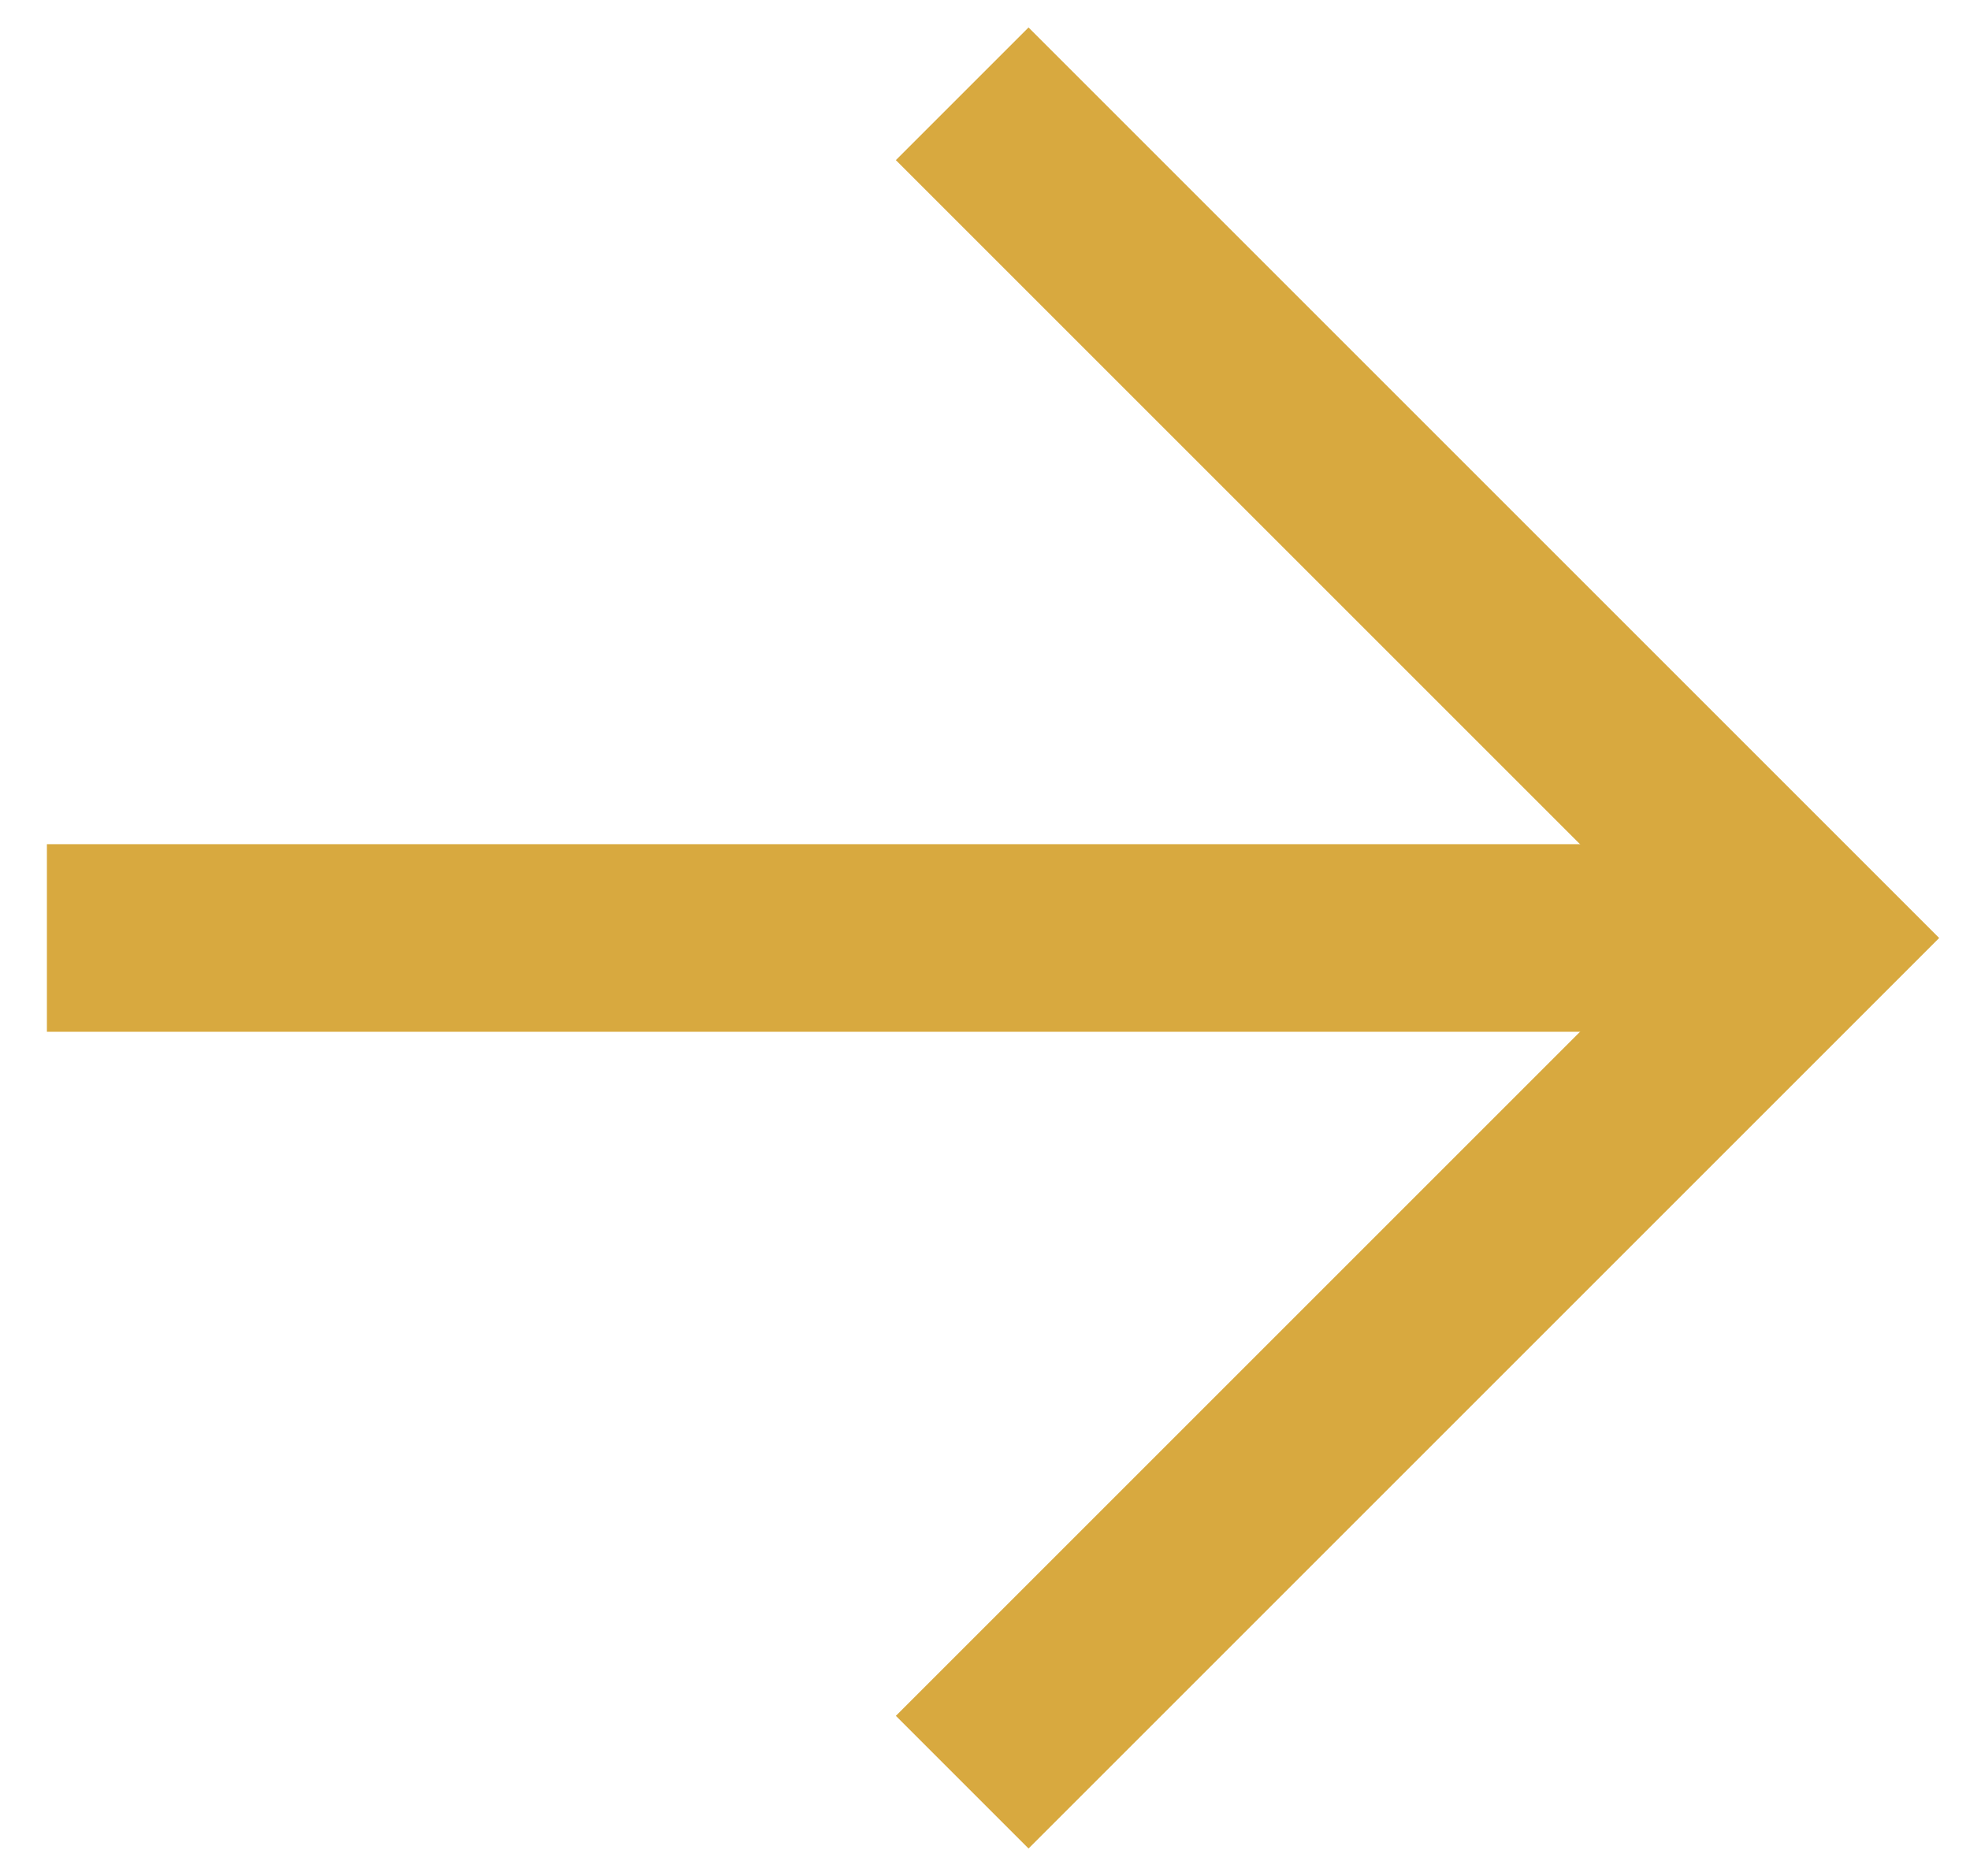
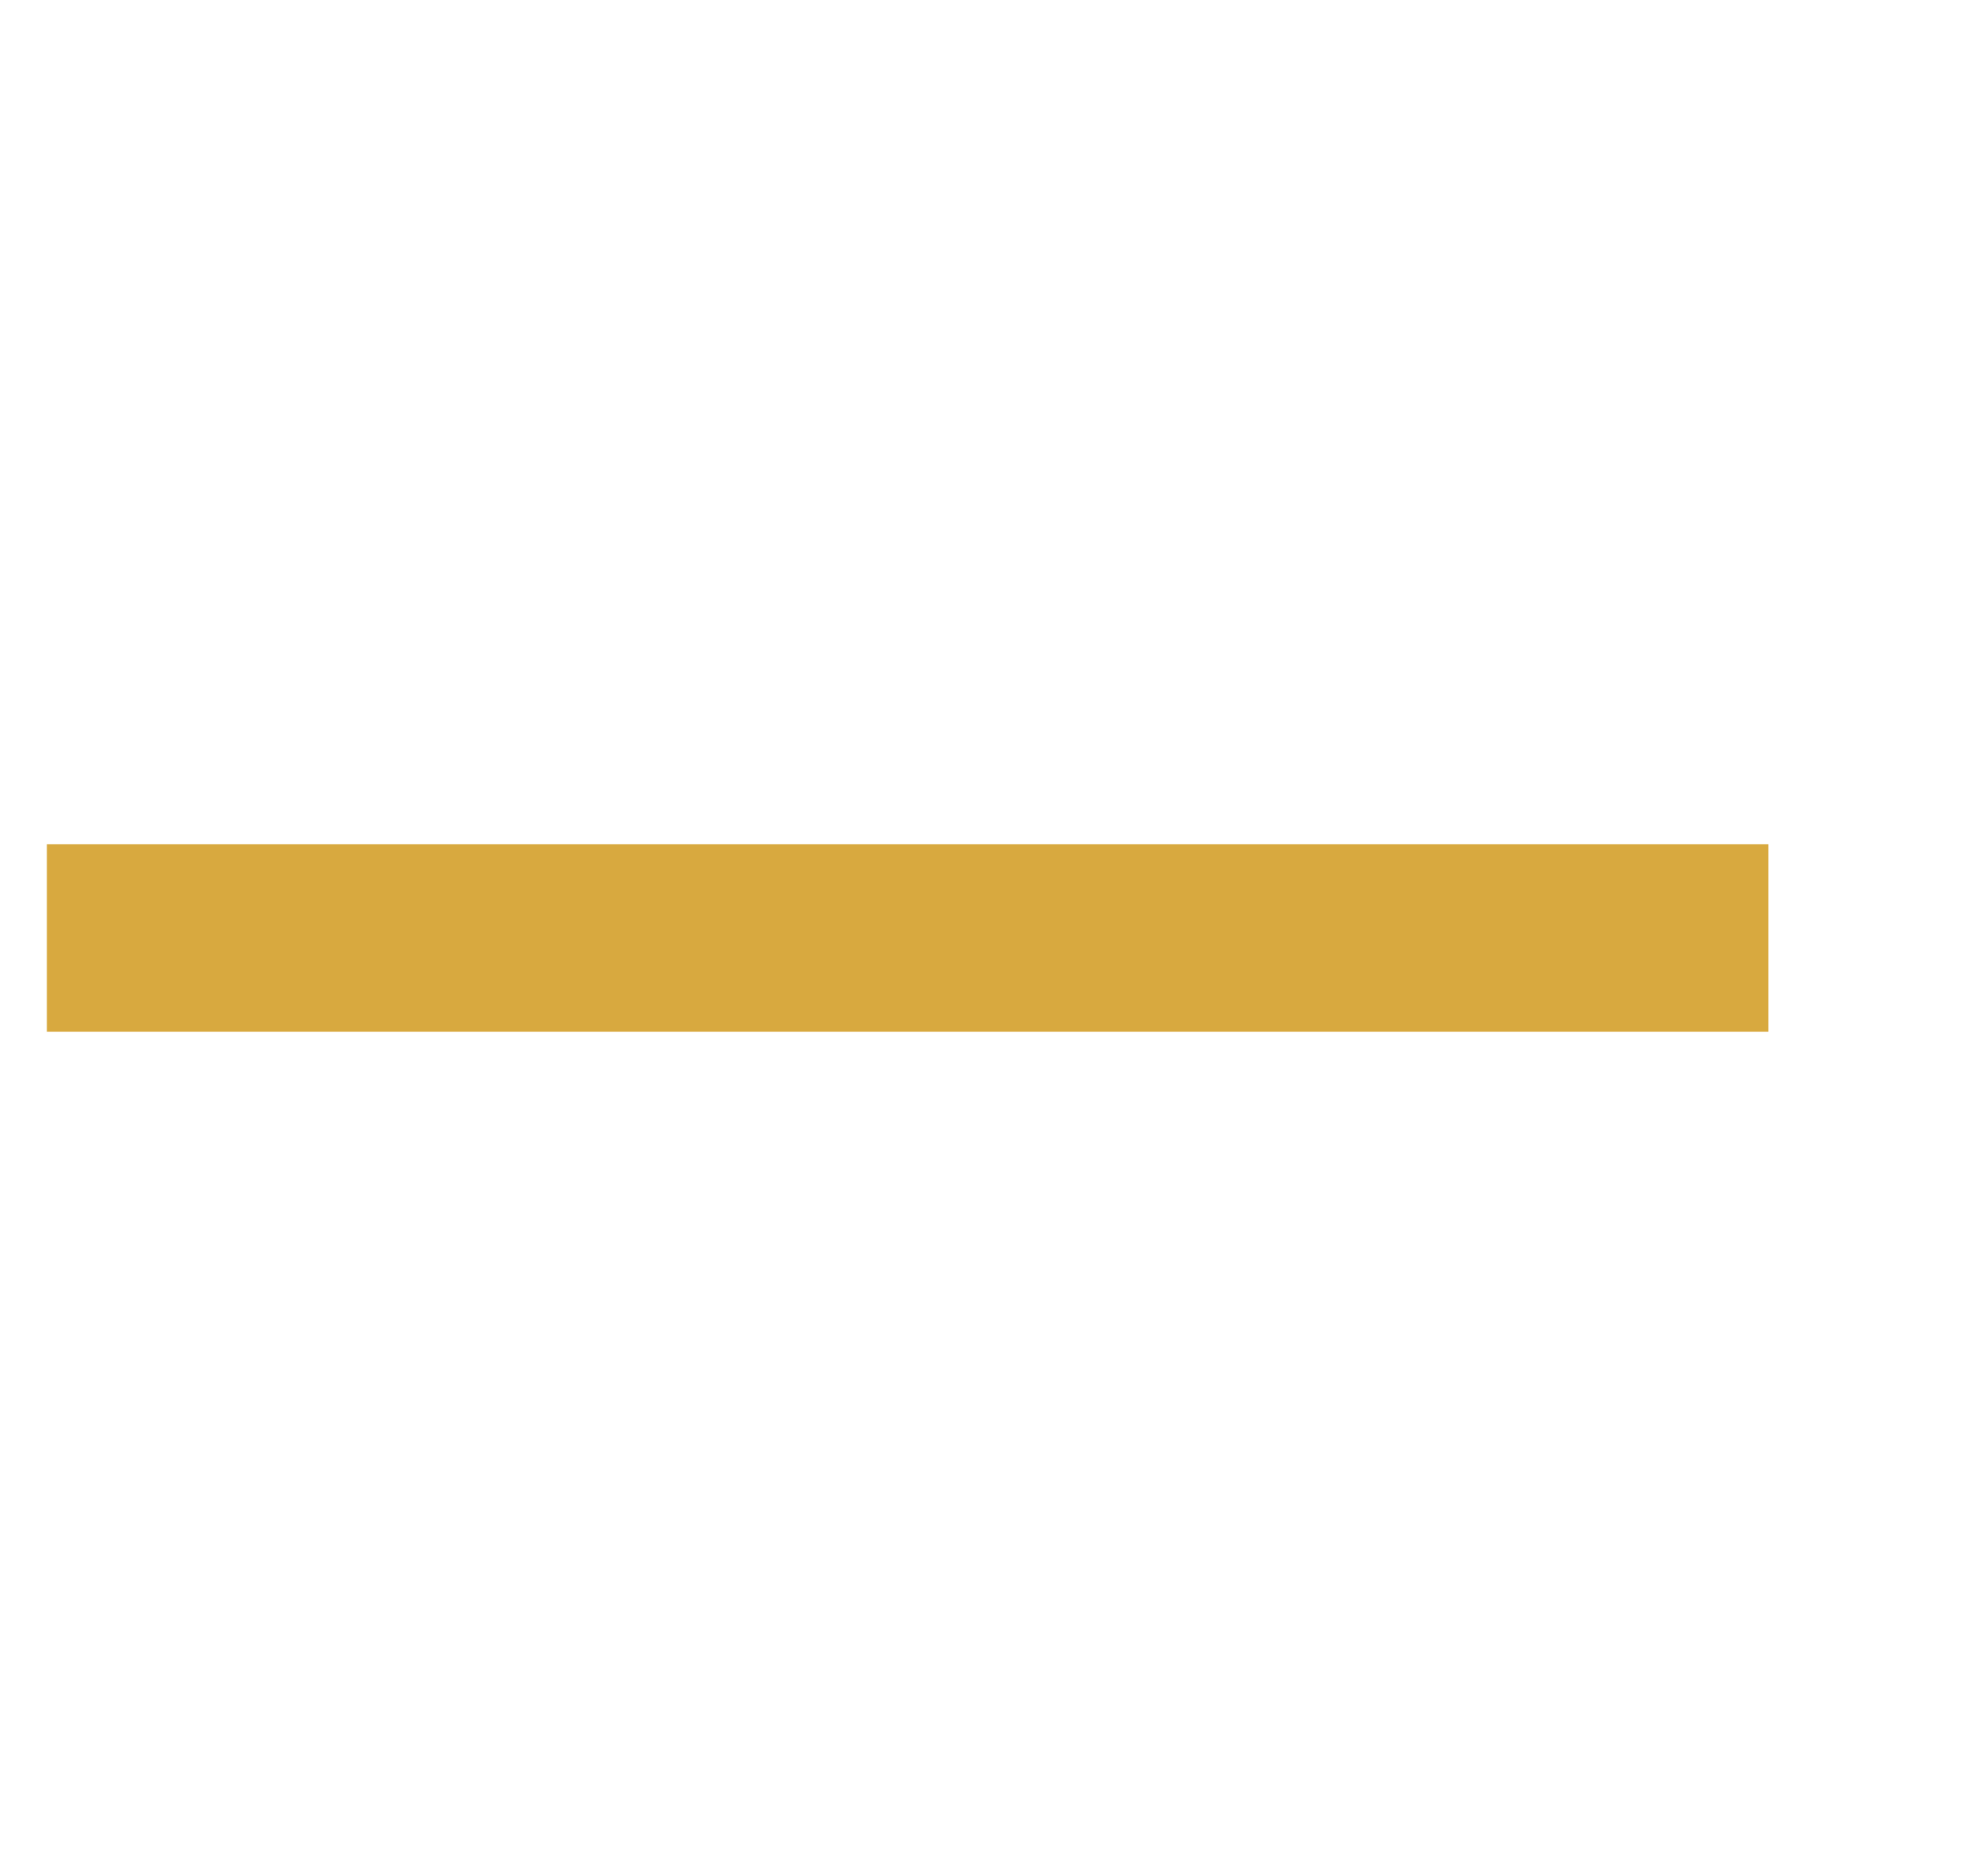
<svg xmlns="http://www.w3.org/2000/svg" width="42px" height="40px" viewBox="0 0 42 40" version="1.1">
  <title>Group 7 Copy 3</title>
  <g id="Page-1" stroke="none" stroke-width="1" fill="none" fill-rule="evenodd">
    <g id="Home" transform="translate(-428, -6177)" stroke="#D8A93F" stroke-width="4">
      <g id="Group-16" transform="translate(0, 5553)">
        <g id="Group-8" transform="translate(399, 595)">
          <g id="Group-5" transform="translate(29.186, 31)">
            <line x1="0.814" y1="18" x2="37.517" y2="18" id="Stroke-1" />
-             <polyline id="Stroke-3" points="20.328 36 38.328 18 20.328 0" />
          </g>
        </g>
      </g>
    </g>
  </g>
</svg>